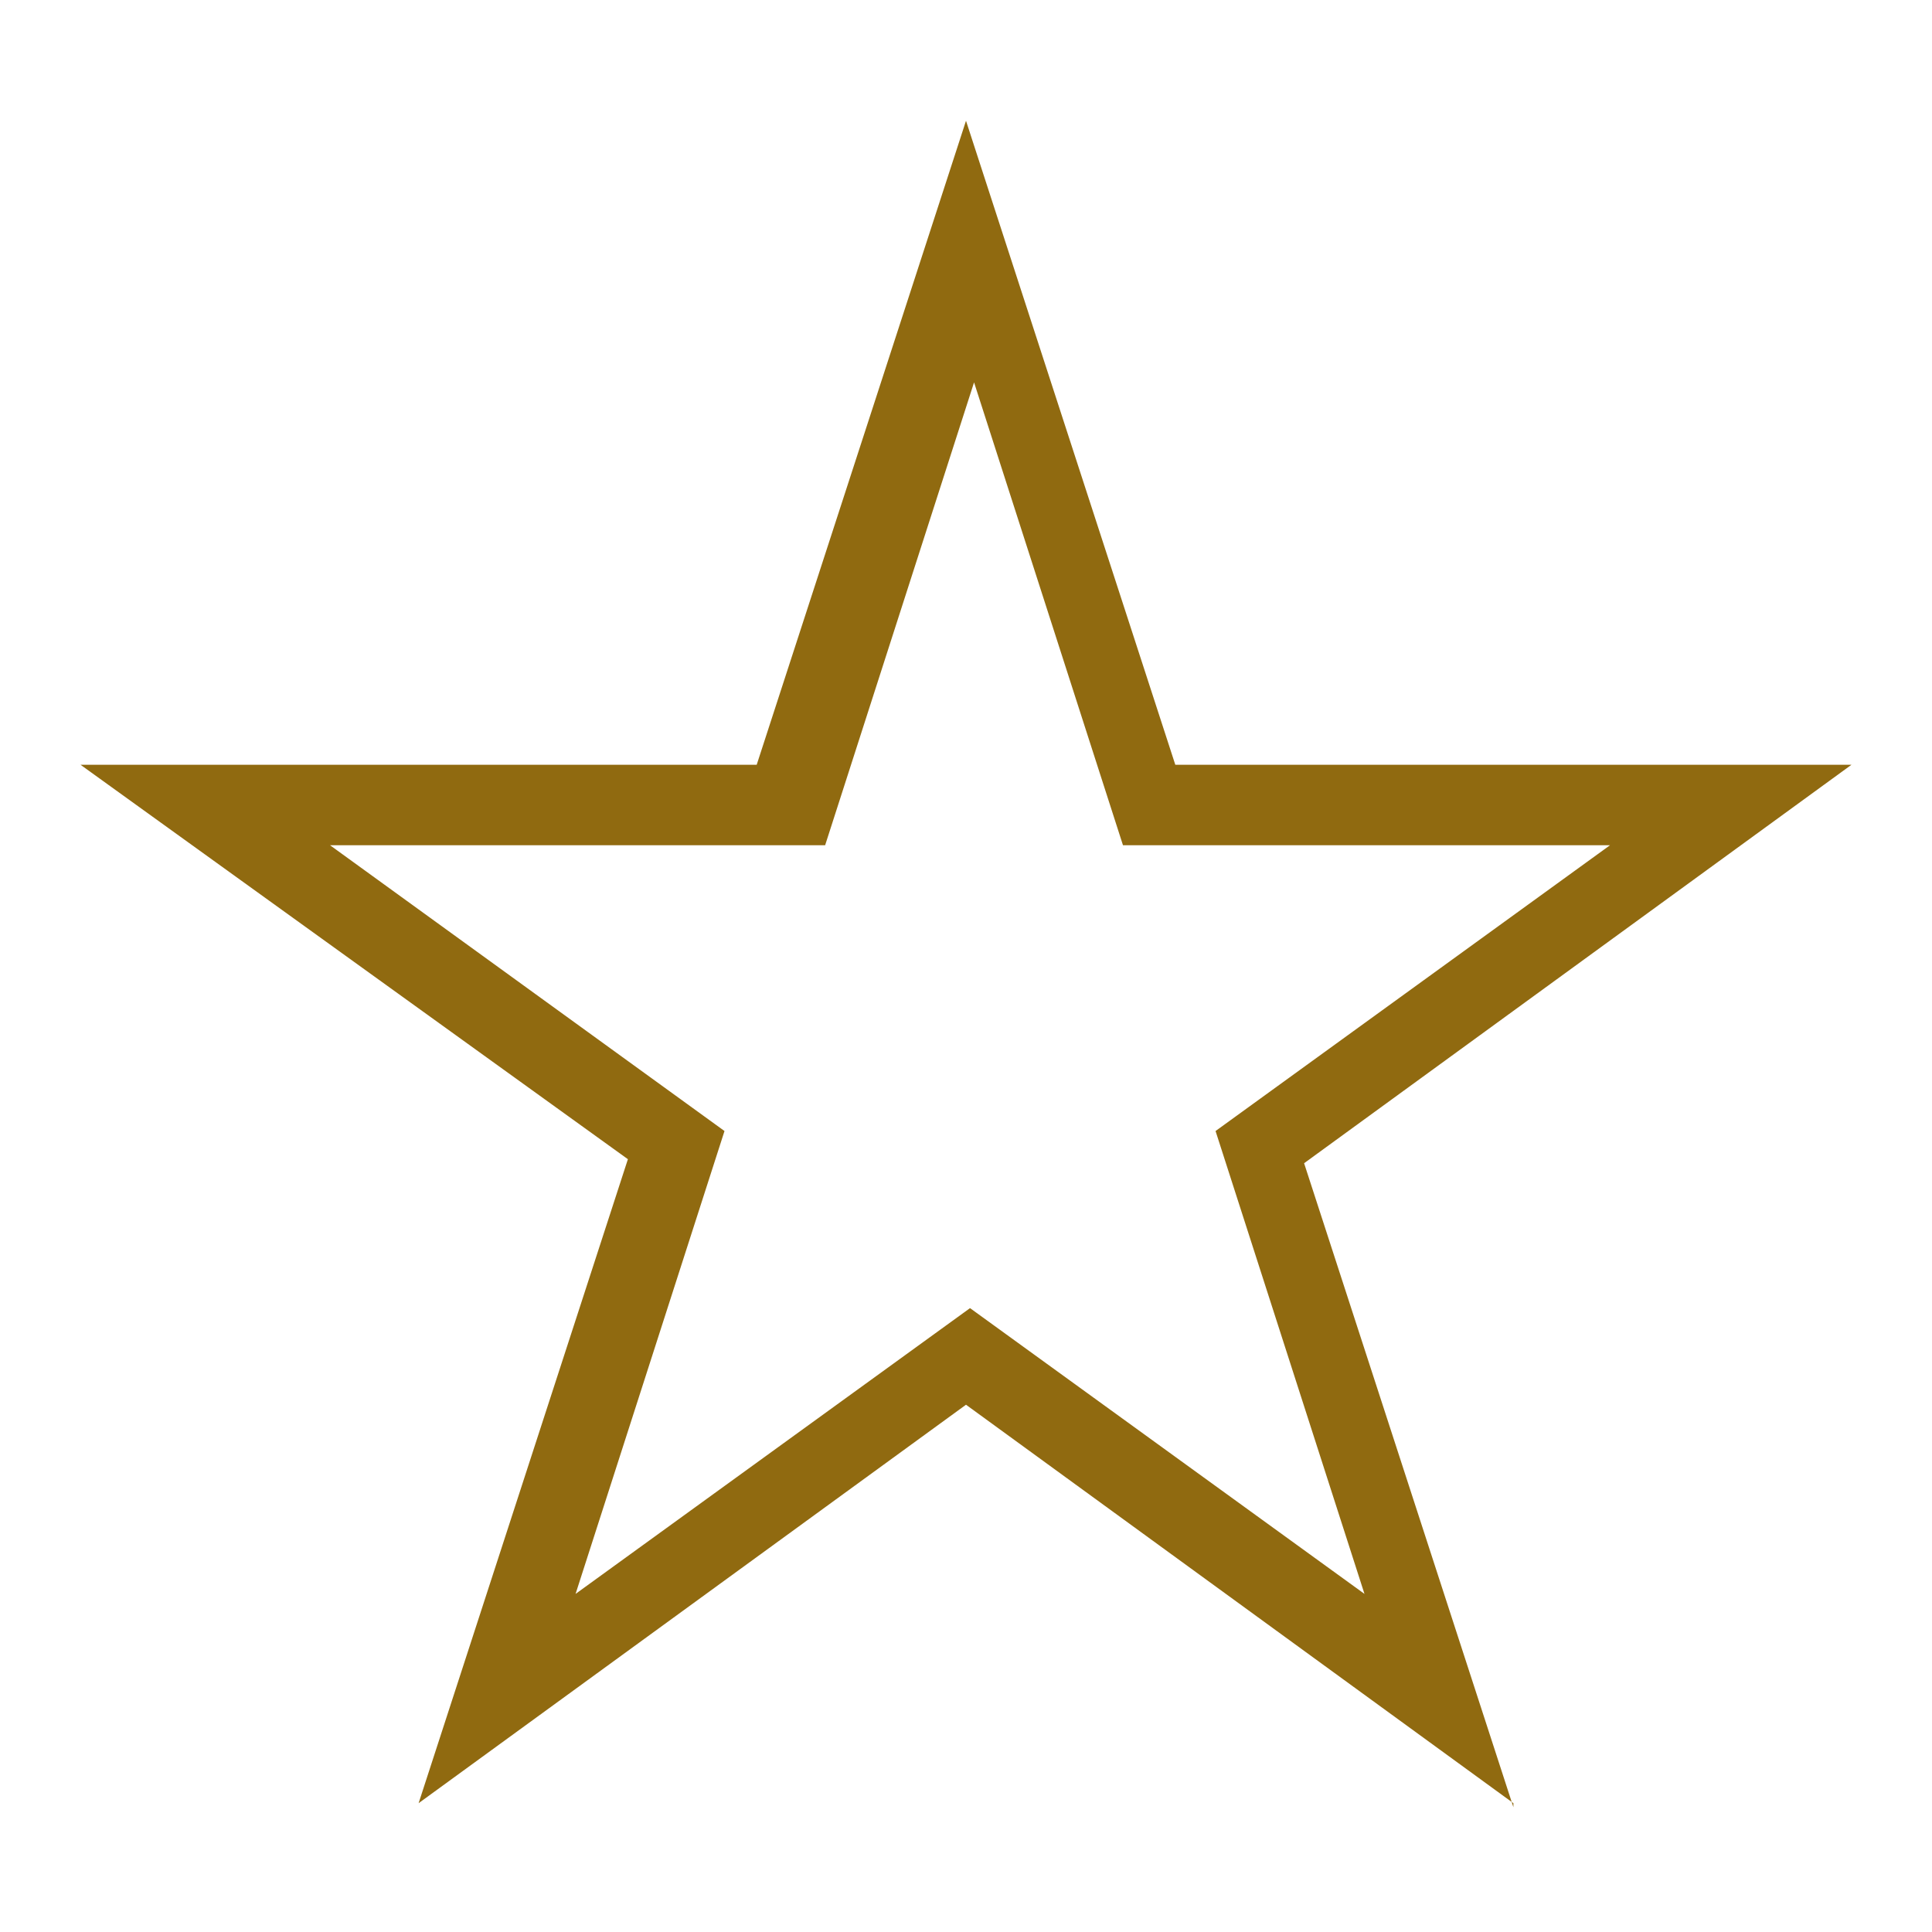
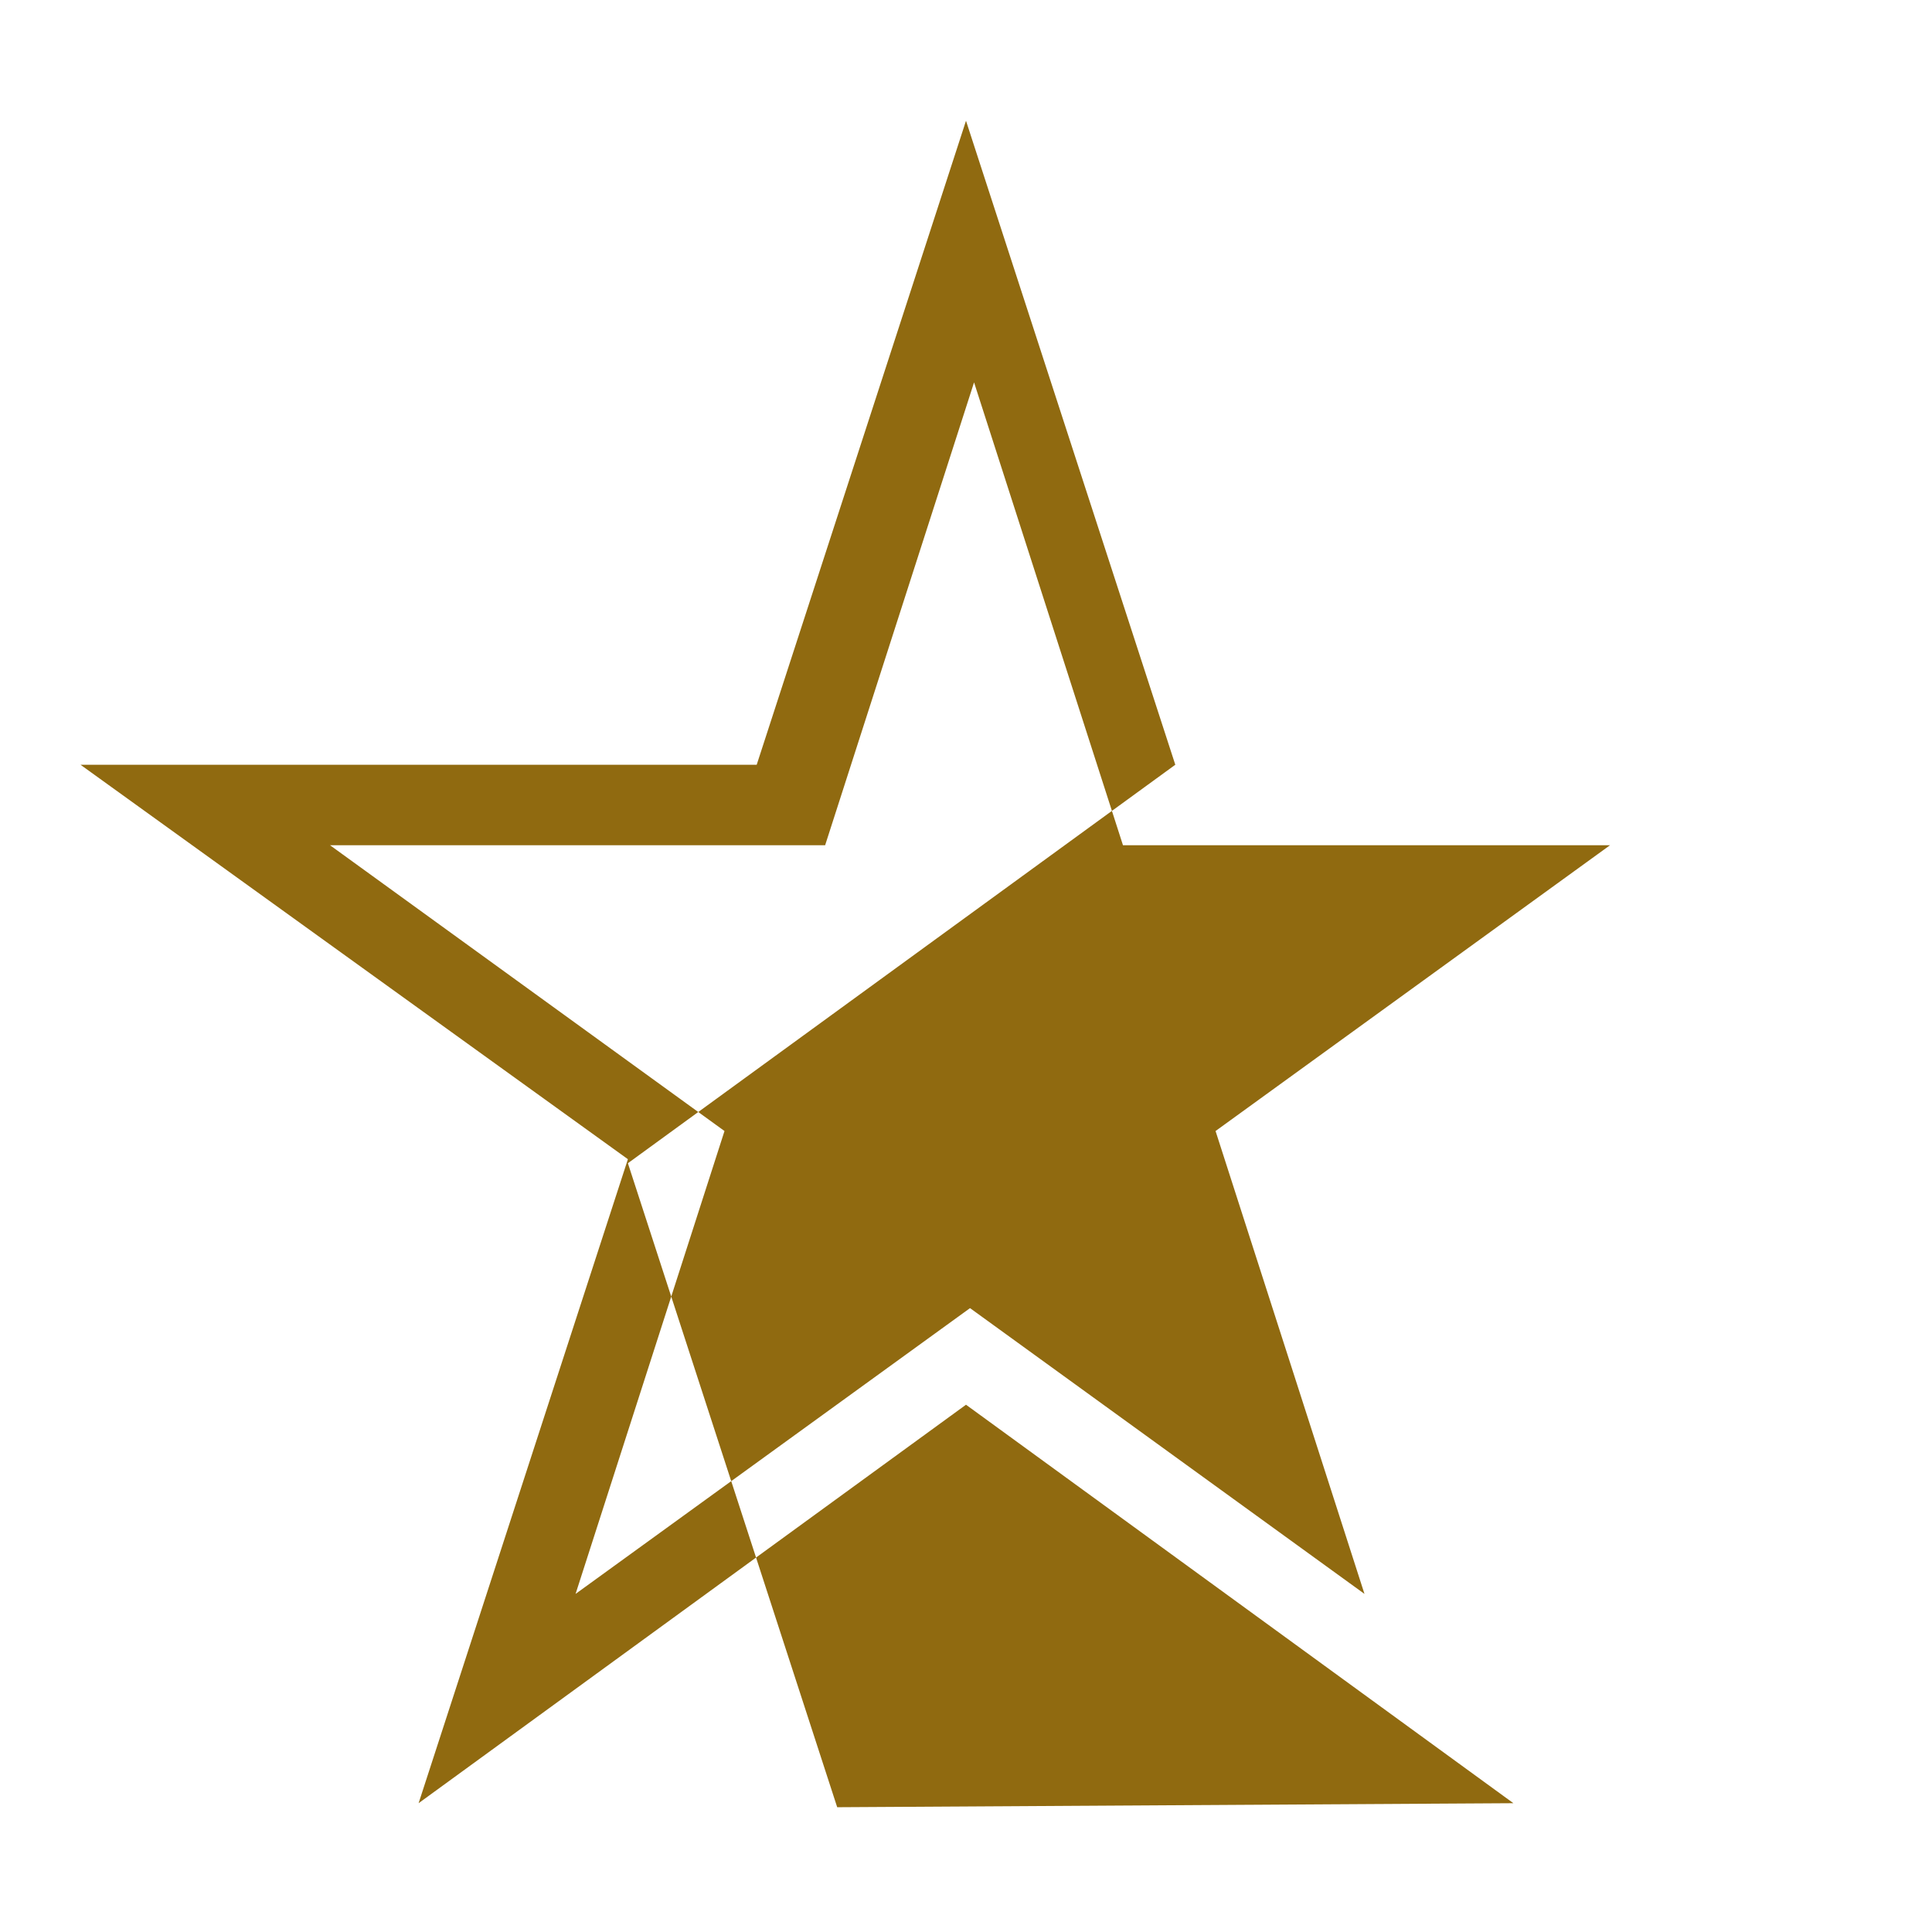
<svg xmlns="http://www.w3.org/2000/svg" id="star-empty-color" version="1.1" viewBox="0 0 48 48">
  <defs>
    <style>
      .cls-1 {
        fill: #906a10;
        stroke-width: 0px;
      }
    </style>
  </defs>
-   <path class="cls-1" d="M37.6,44.8l-13.6-9.9-13.6,9.9,5.2-16L2,19h16.8l5.2-16,5.2,16h16.8l-13.6,9.9,5.2,16ZM8.2,21l9.8,7.1-3.7,11.5,9.8-7.1,9.8,7.1-3.7-11.5,9.8-7.1h-12.1l-3.7-11.5-3.7,11.5h-12.1Z" />
+   <path class="cls-1" d="M37.6,44.8l-13.6-9.9-13.6,9.9,5.2-16L2,19h16.8l5.2-16,5.2,16l-13.6,9.9,5.2,16ZM8.2,21l9.8,7.1-3.7,11.5,9.8-7.1,9.8,7.1-3.7-11.5,9.8-7.1h-12.1l-3.7-11.5-3.7,11.5h-12.1Z" />
</svg>